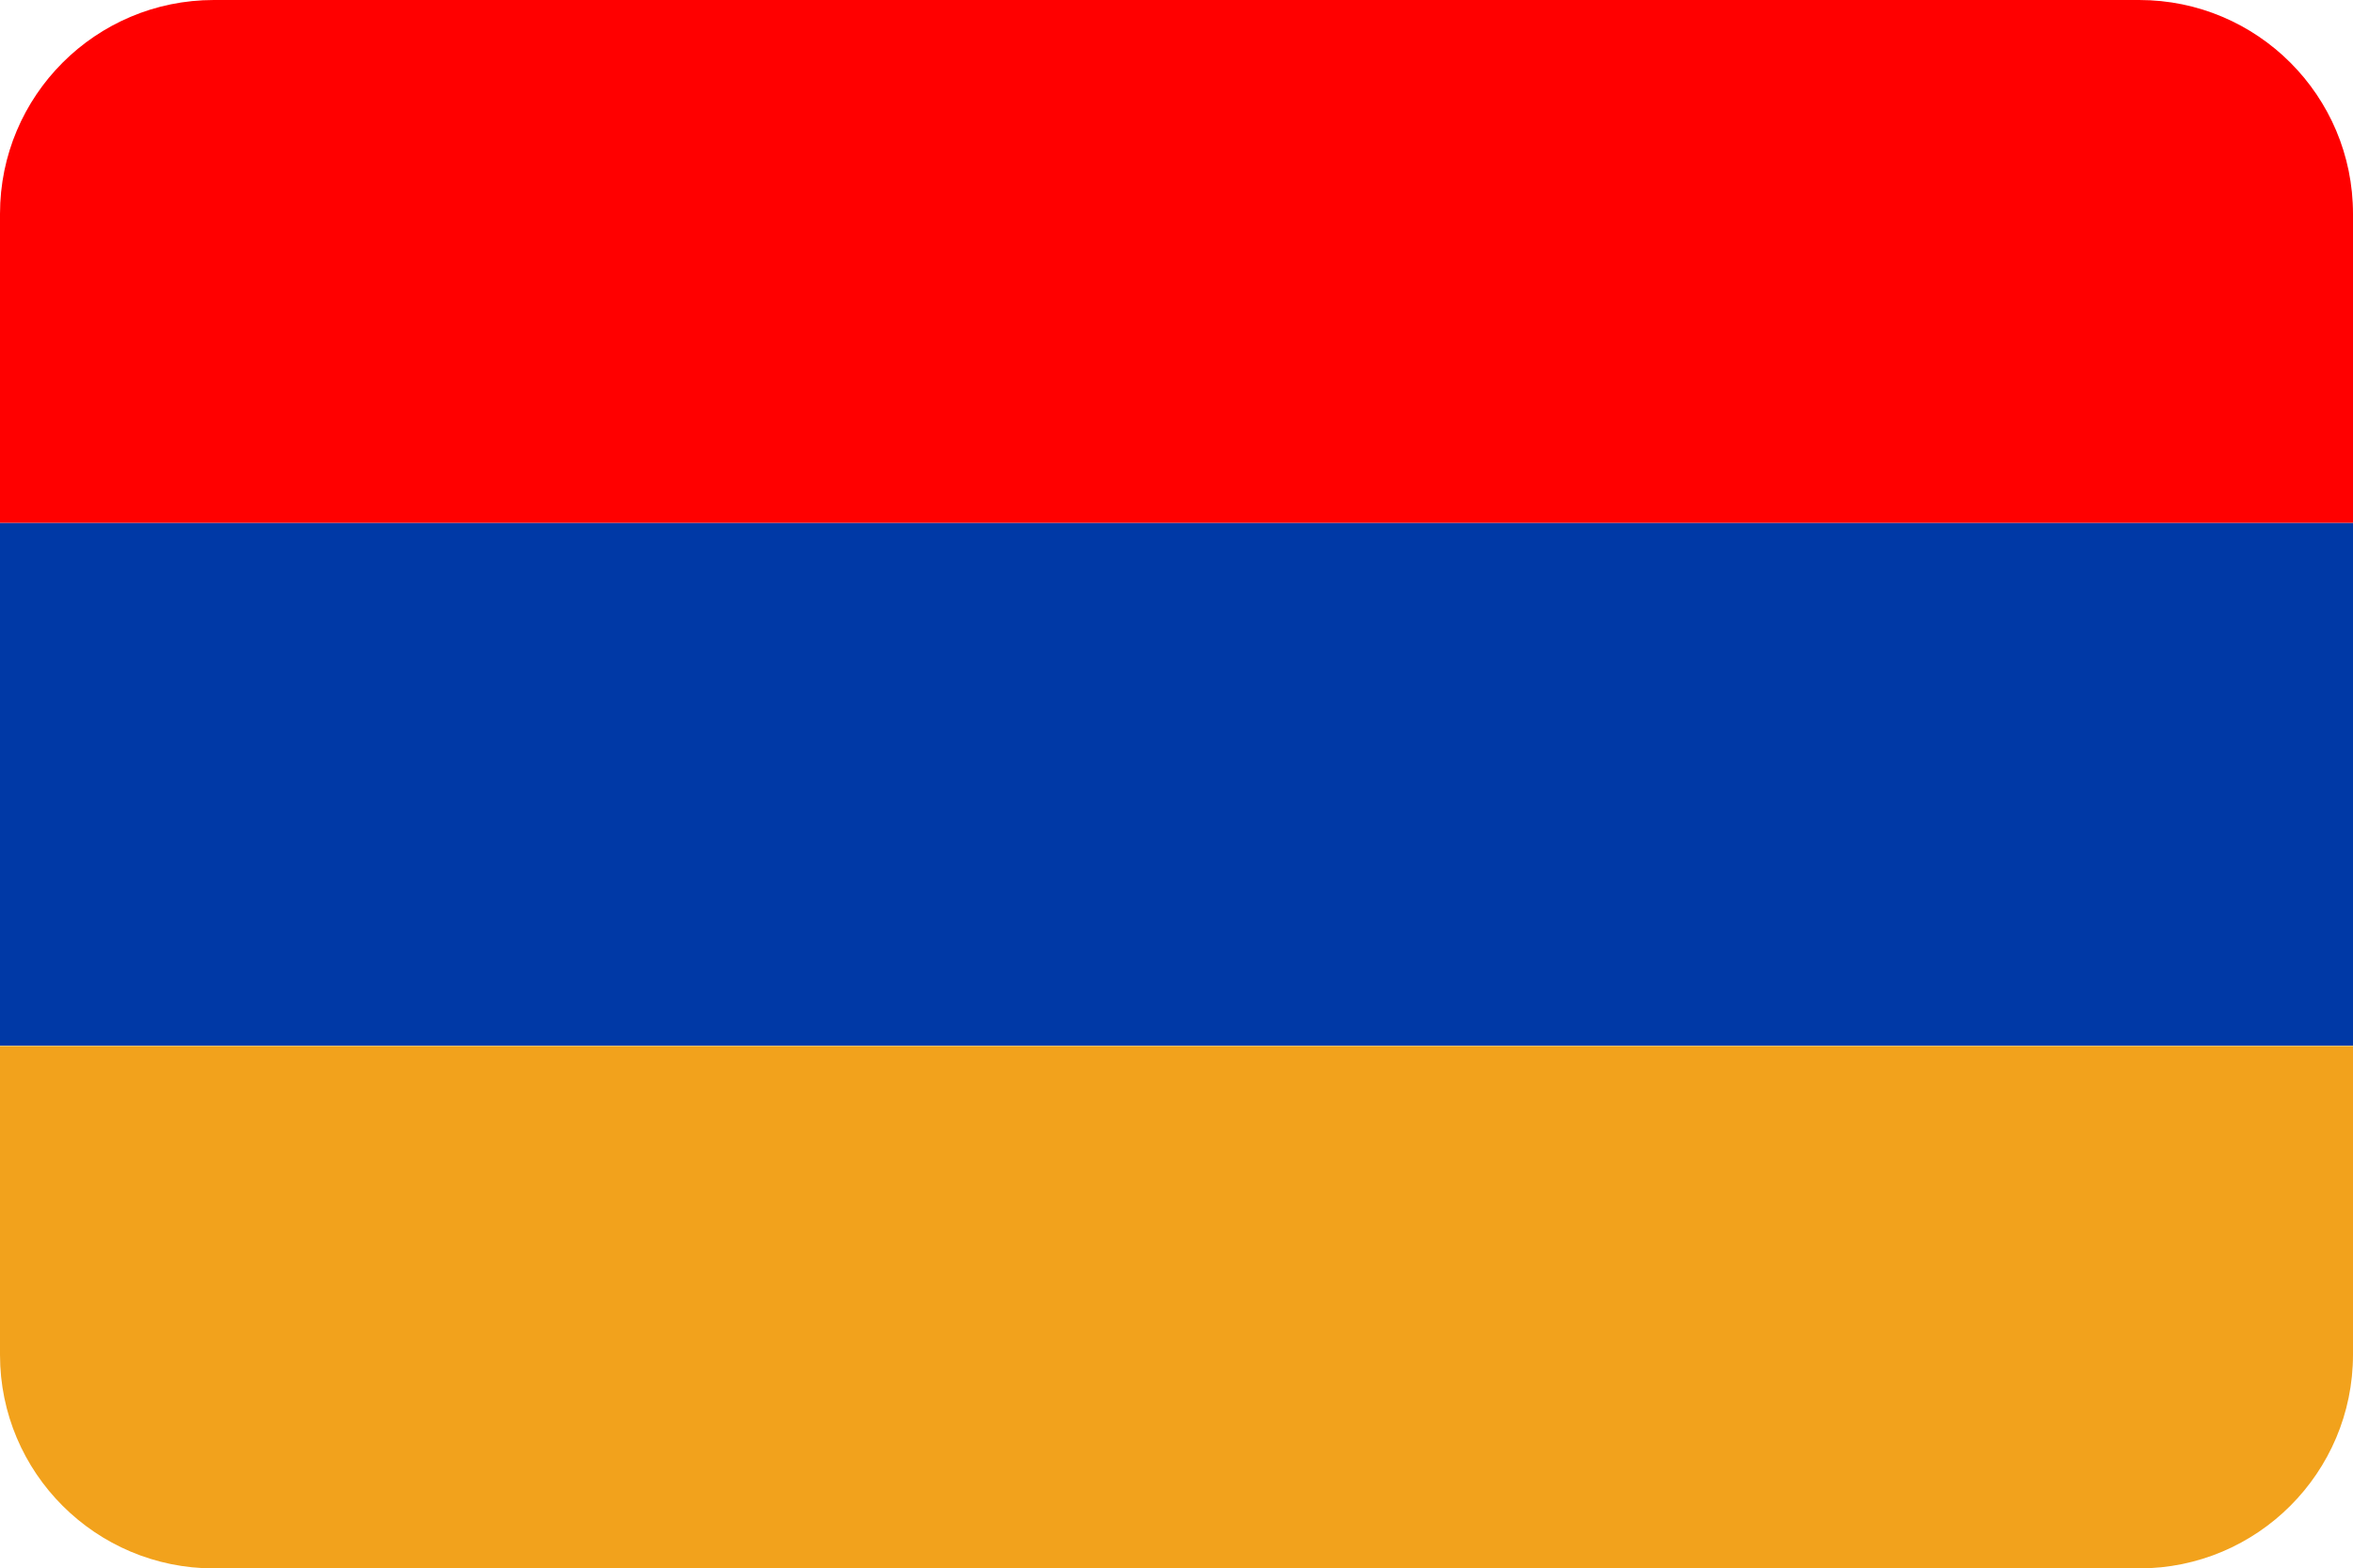
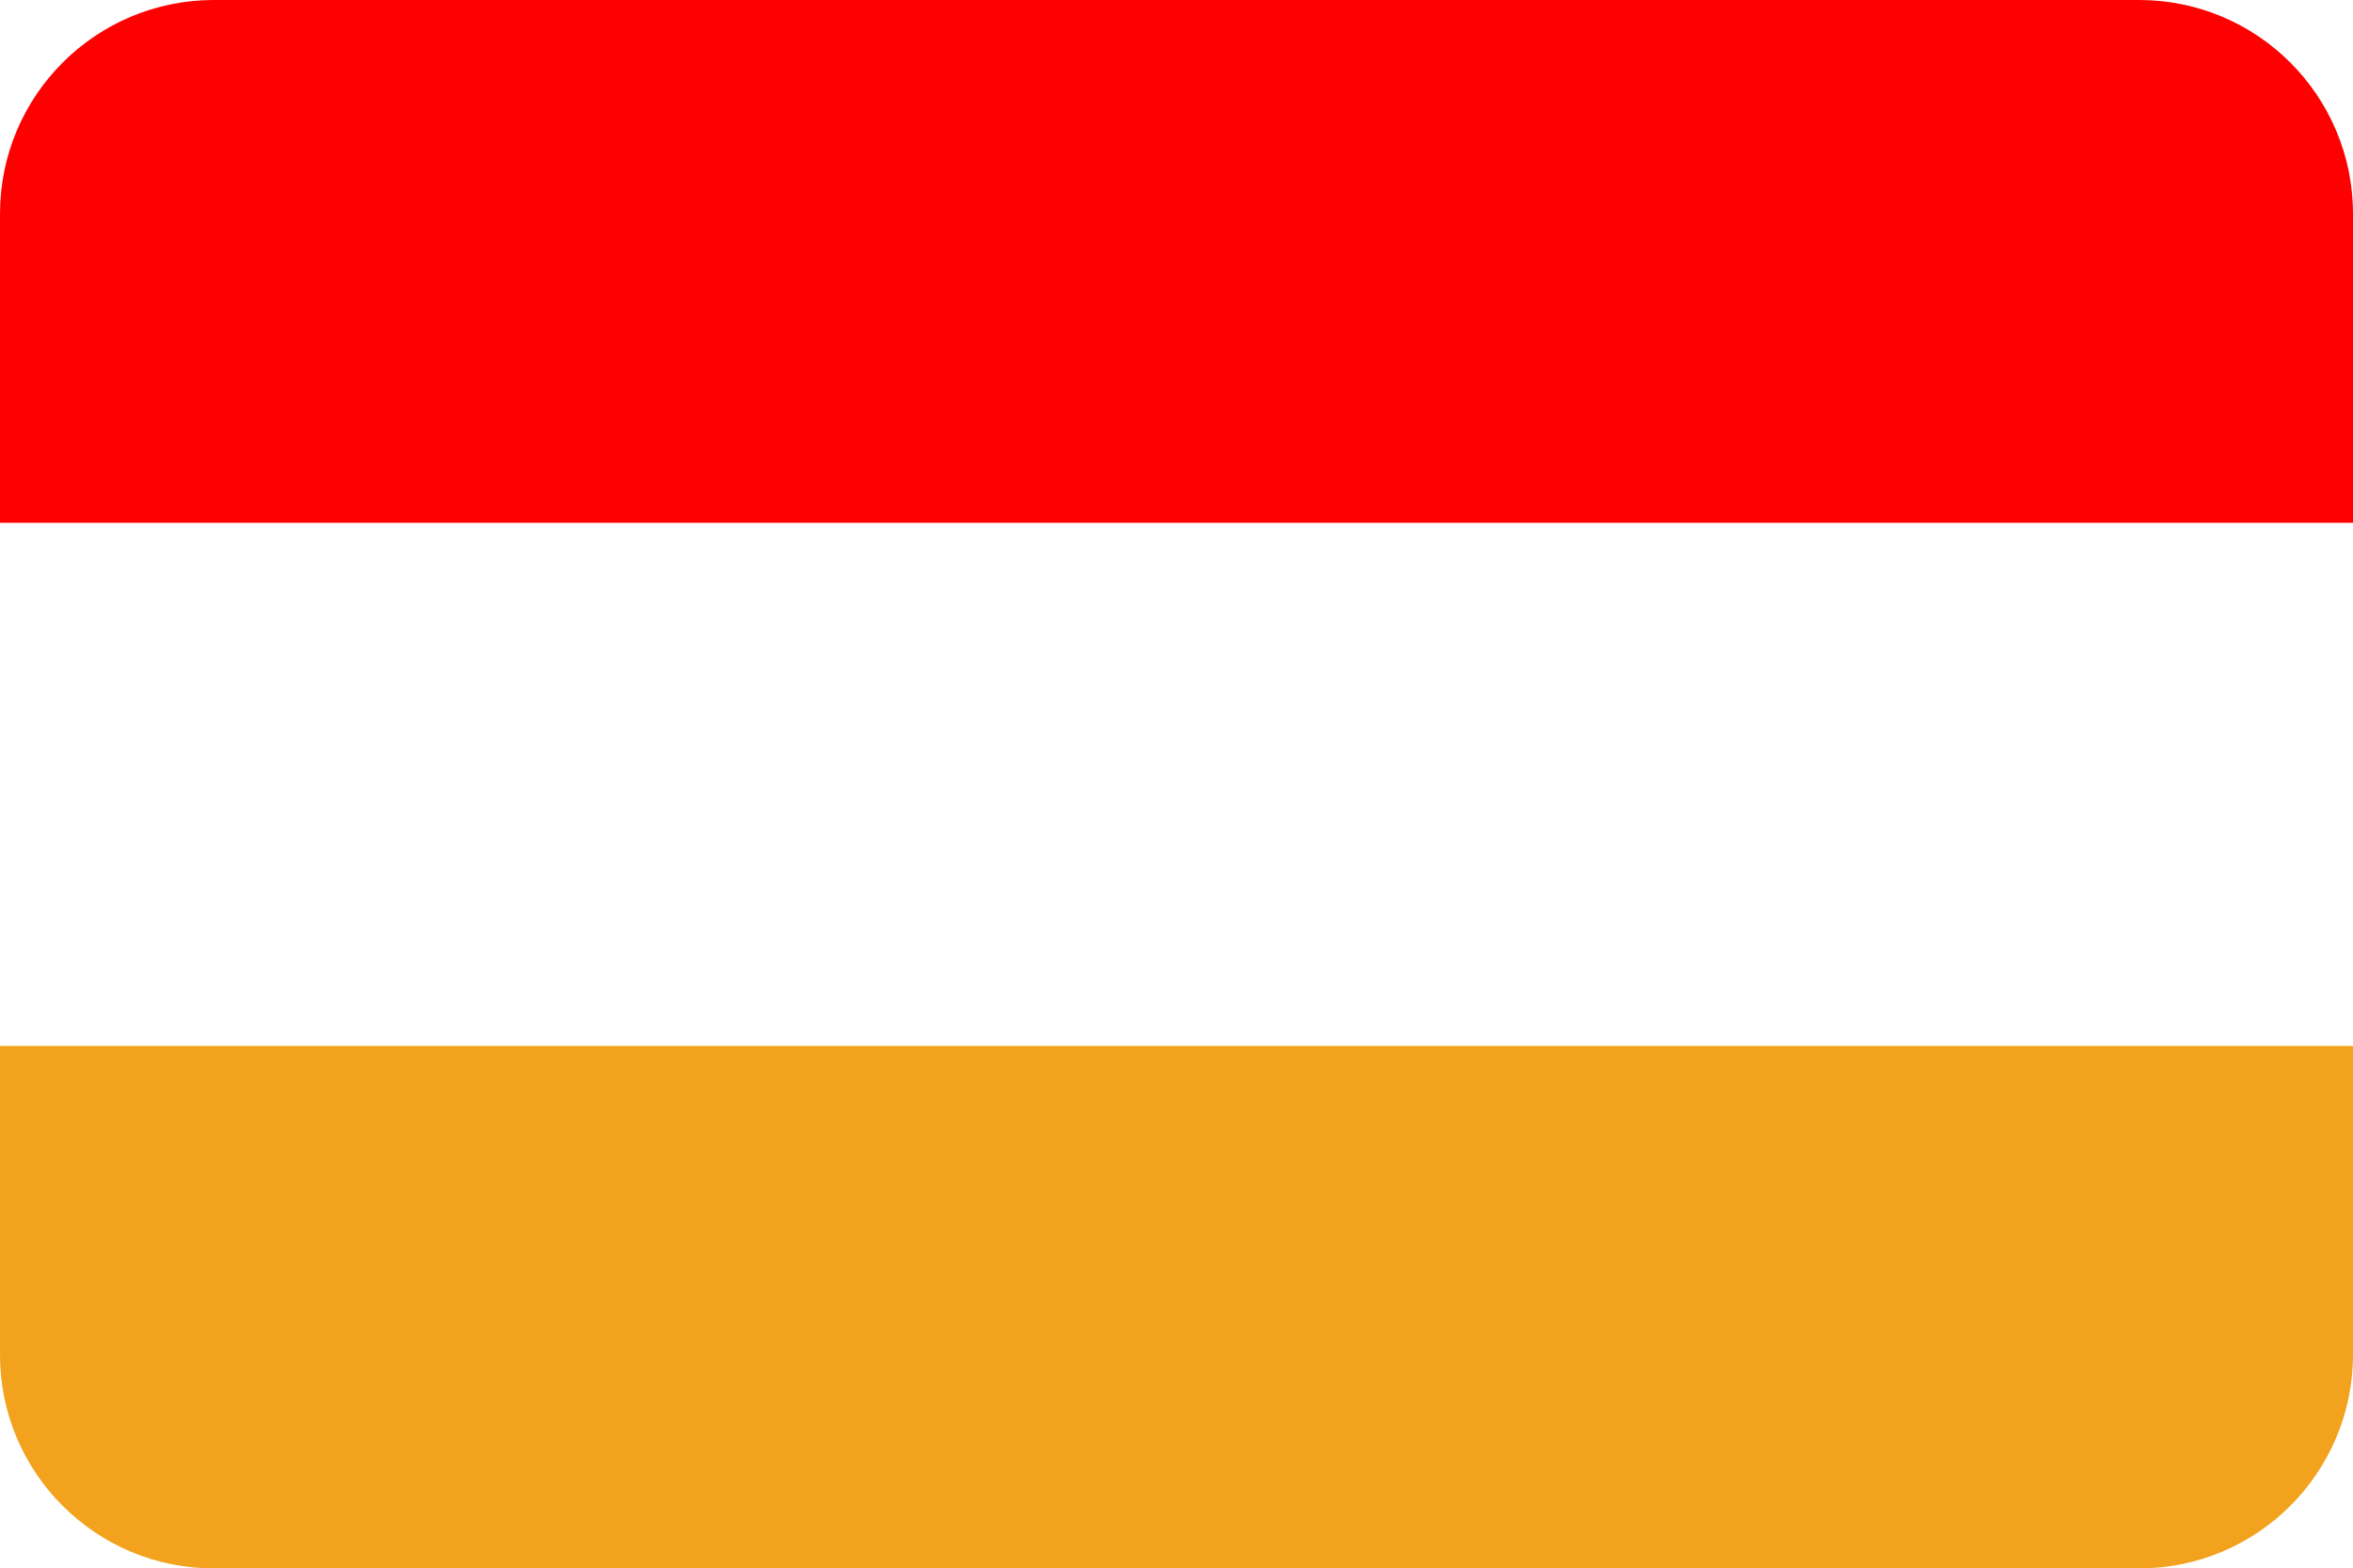
<svg xmlns="http://www.w3.org/2000/svg" height="468.6" preserveAspectRatio="xMidYMid meet" version="1.0" viewBox="0.0 0.0 703.0 468.6" width="703.0" zoomAndPan="magnify">
  <g>
    <g id="change1_1">
-       <path d="M0 156.2H703V312.4H0z" fill="#0039a6" />
-     </g>
+       </g>
    <g id="change2_1">
      <path d="M703,312.4v92.3c0,35.3-28.6,63.9-63.9,63.9H63.9C28.6,468.6,0,440,0,404.8v-92.3H703z" fill="#f2a21c" />
    </g>
    <g id="change3_1">
      <path d="M703,63.9v92.3H0V63.9C0,28.6,28.6,0,63.9,0h575.2C674.4,0,703,28.6,703,63.9z" fill="#f00" />
    </g>
  </g>
</svg>